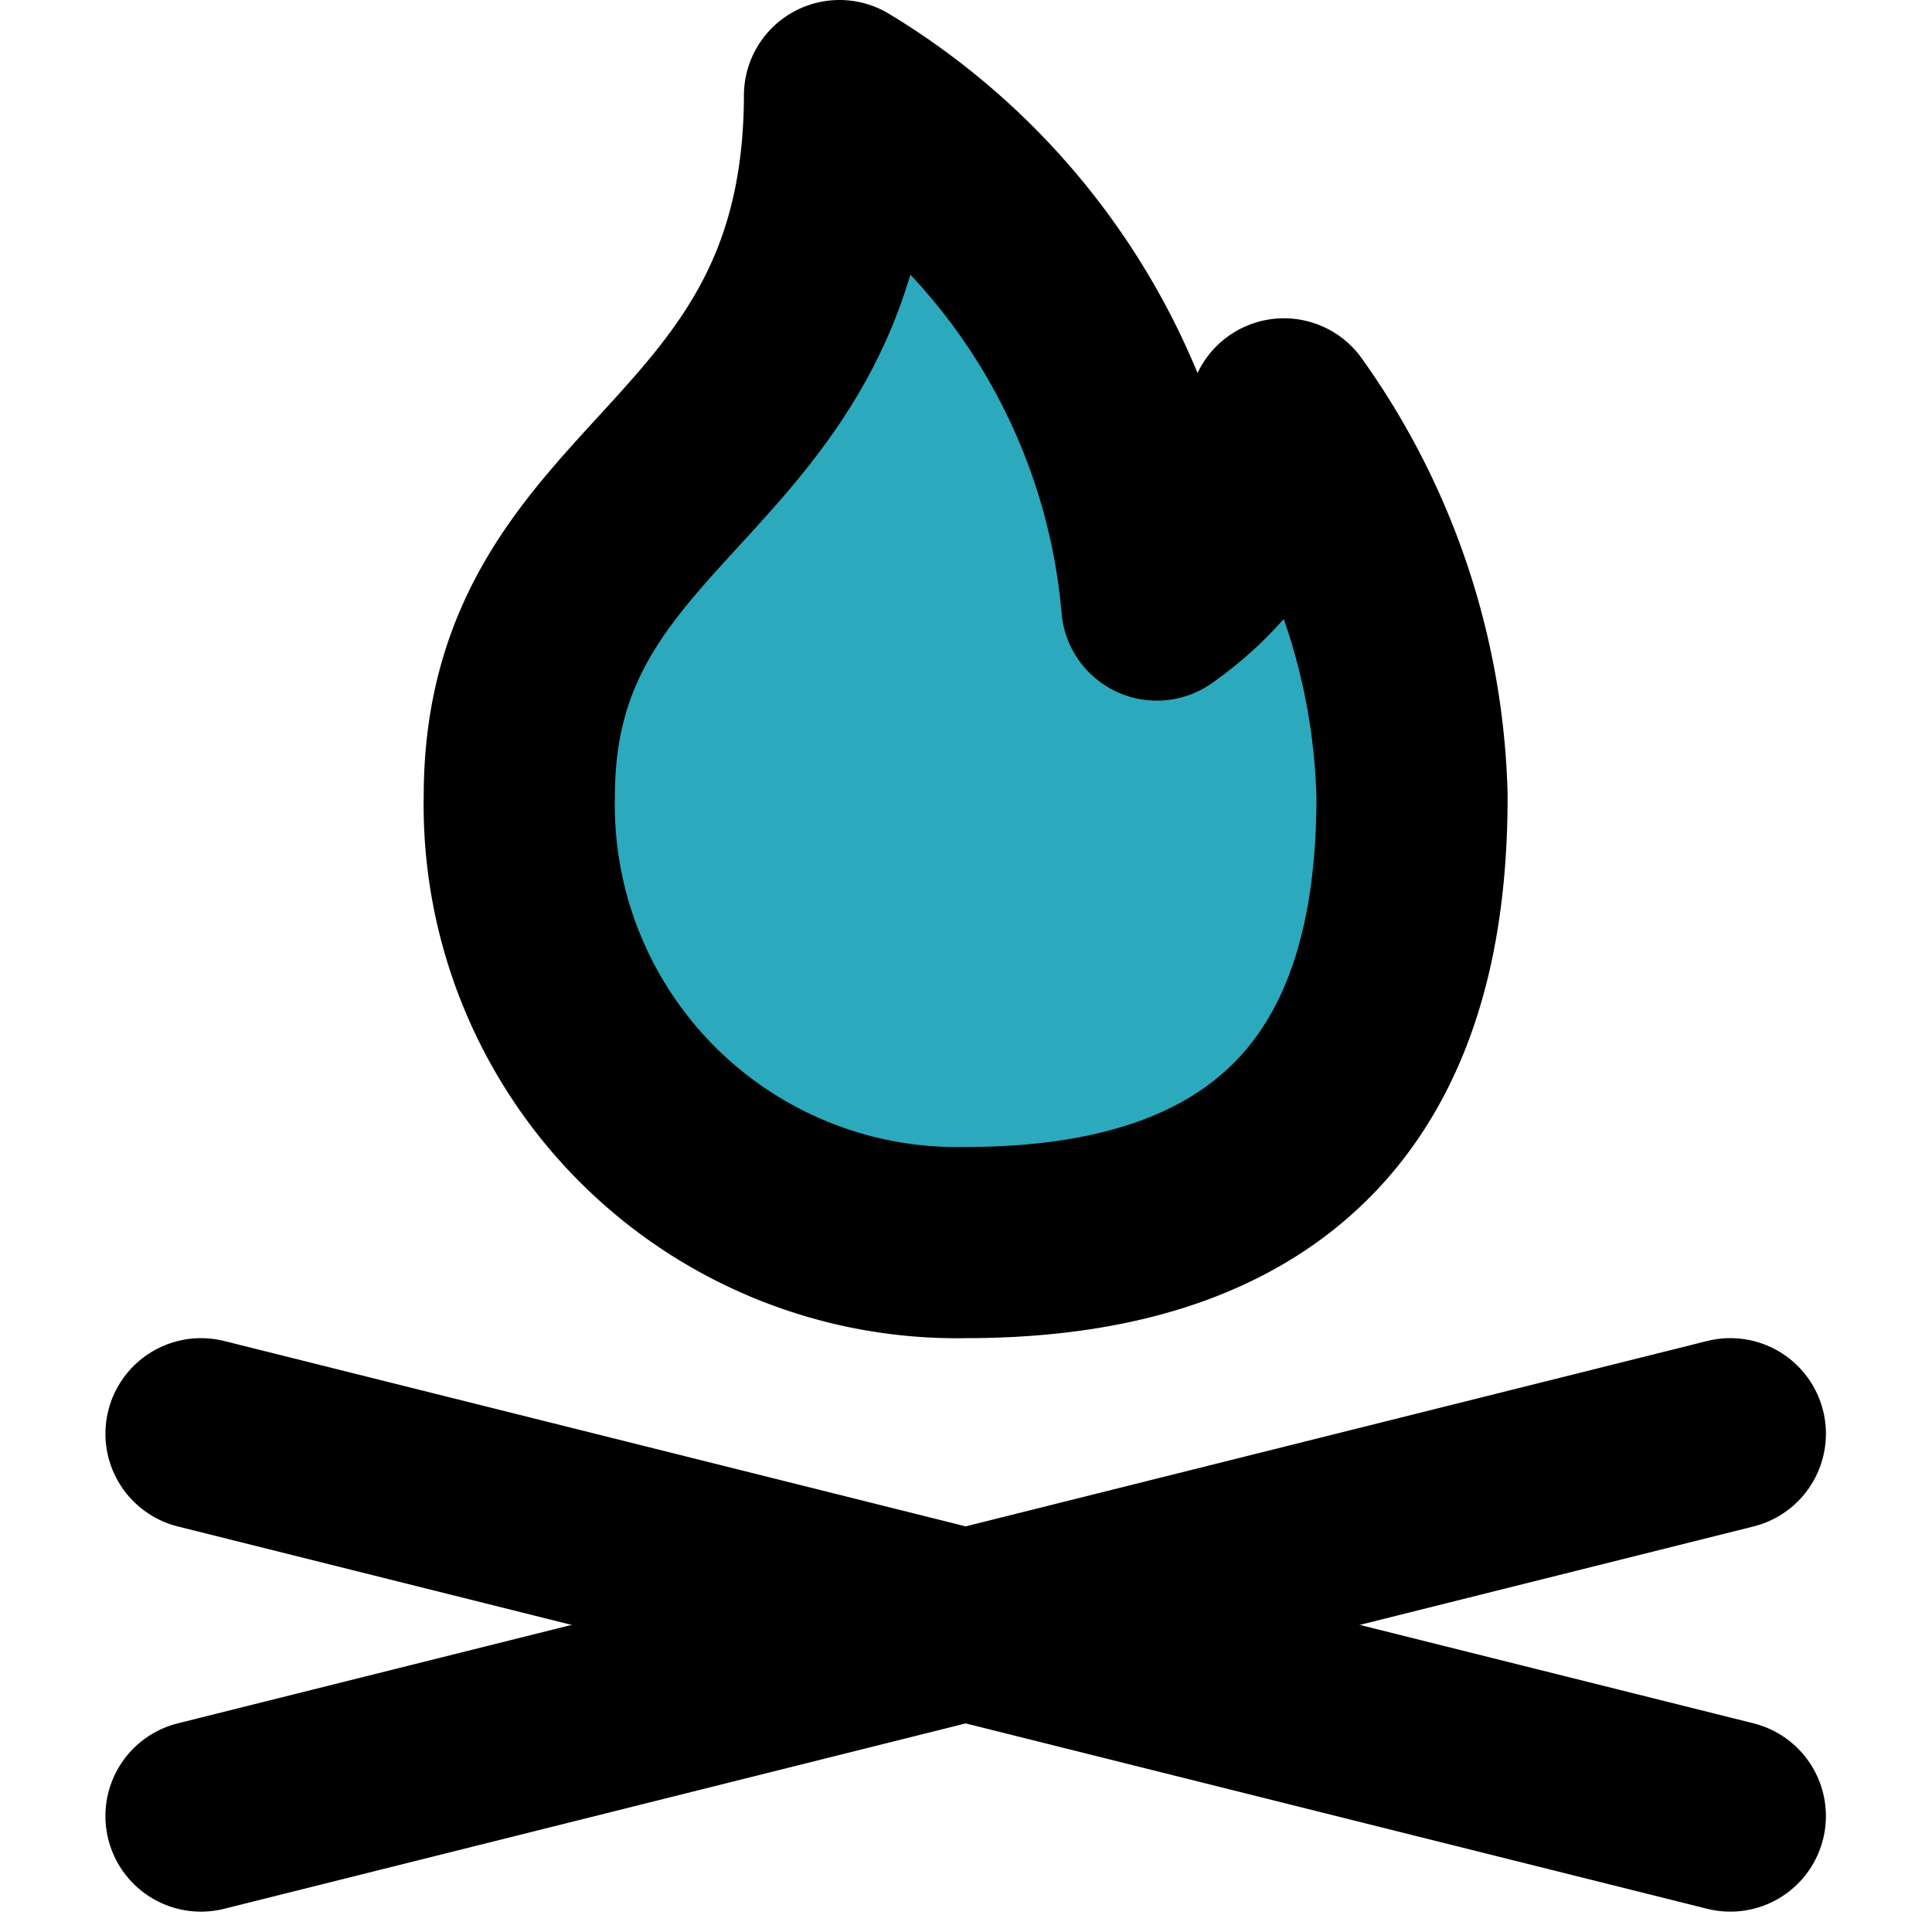
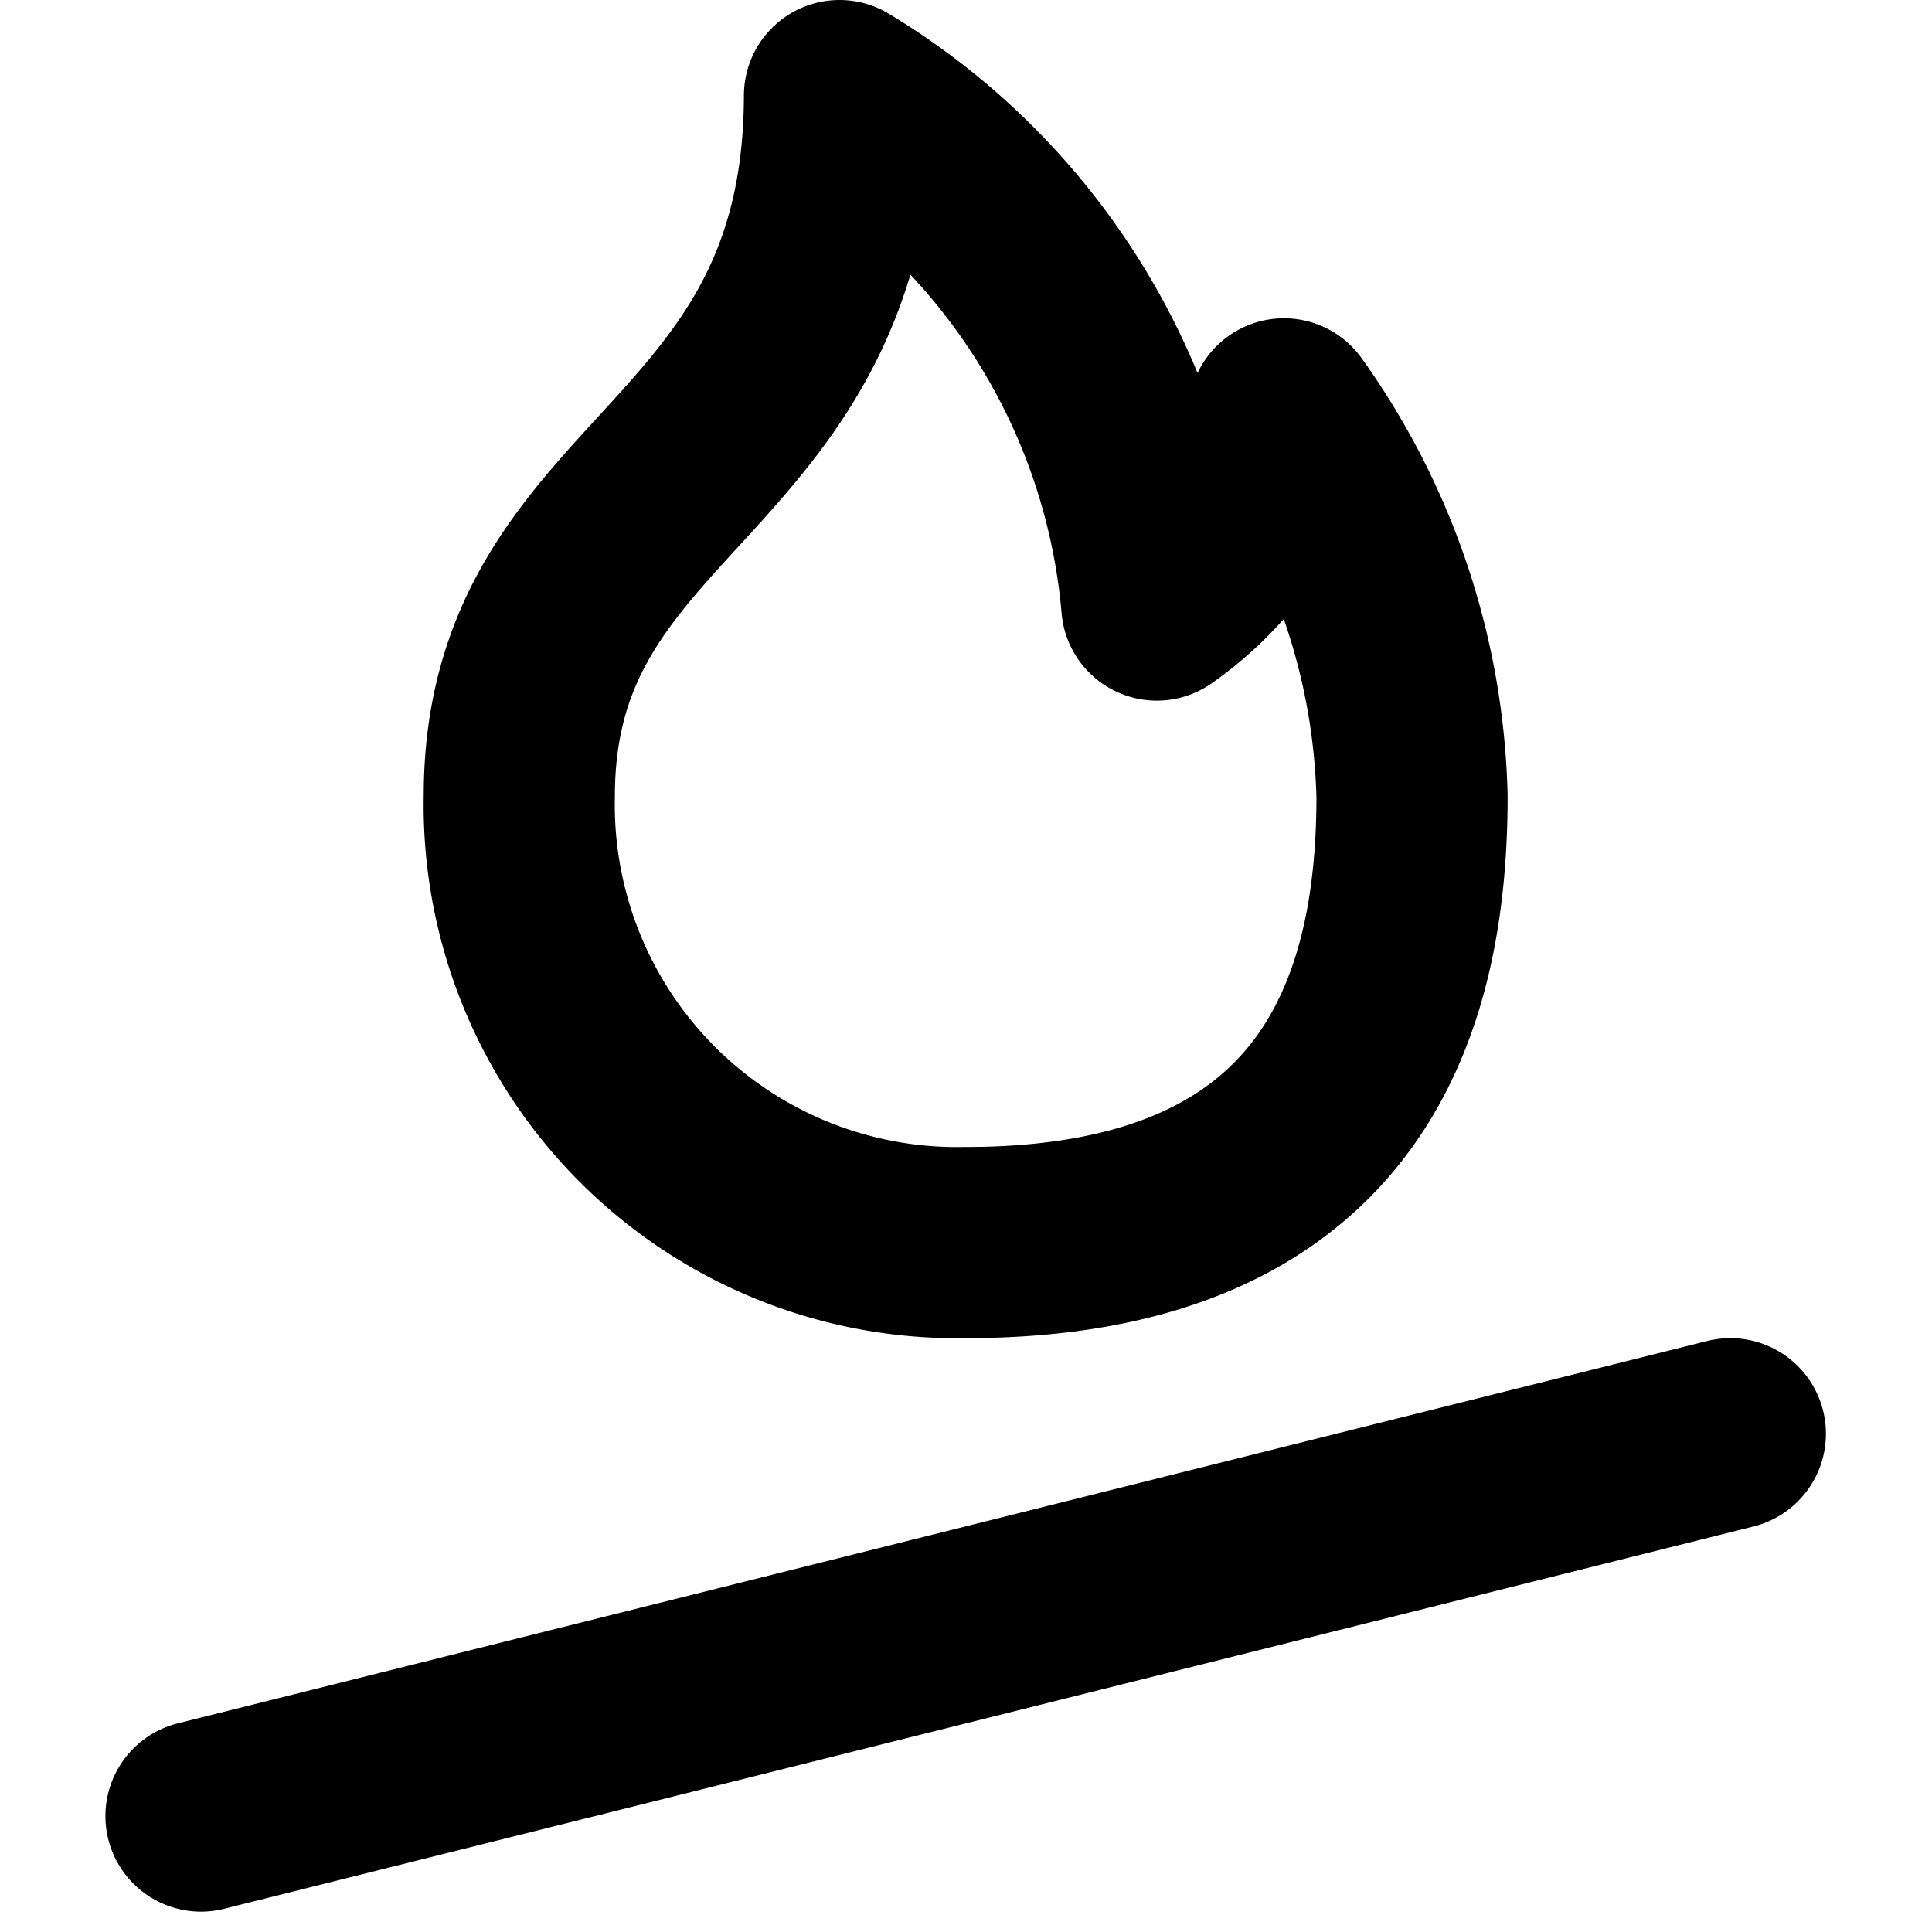
<svg xmlns="http://www.w3.org/2000/svg" width="800px" height="800px" viewBox="-0.89 0 20.213 20.213">
  <g id="campfire-2" transform="translate(-2.787 -2)">
-     <path id="secondary" fill="#2ca9bc" d="M16.67,10.34a7.18,7.18,0,0,0-1.34-4,3.29,3.29,0,0,1-1.33,2A6.92,6.92,0,0,0,10.68,3c0,4-3.35,4-3.35,7.33A4.58,4.58,0,0,0,12,15C16,15,16.67,12.43,16.67,10.34Z" />
-     <line id="primary" x1="16" y1="4" transform="translate(4 17)" fill="none" stroke="#000000" stroke-linecap="round" stroke-linejoin="round" stroke-width="2" />
    <path id="primary-2" data-name="primary" d="M4,21l16-4m-8-2a4.58,4.58,0,0,1-4.67-4.67C7.33,7,10.67,7,10.68,3A6.92,6.92,0,0,1,14,8.33a3.29,3.29,0,0,0,1.33-2,7.18,7.18,0,0,1,1.34,4C16.67,12.43,16,15,12,15Z" fill="none" stroke="#000000" stroke-linecap="round" stroke-linejoin="round" stroke-width="2" />
  </g>
</svg>